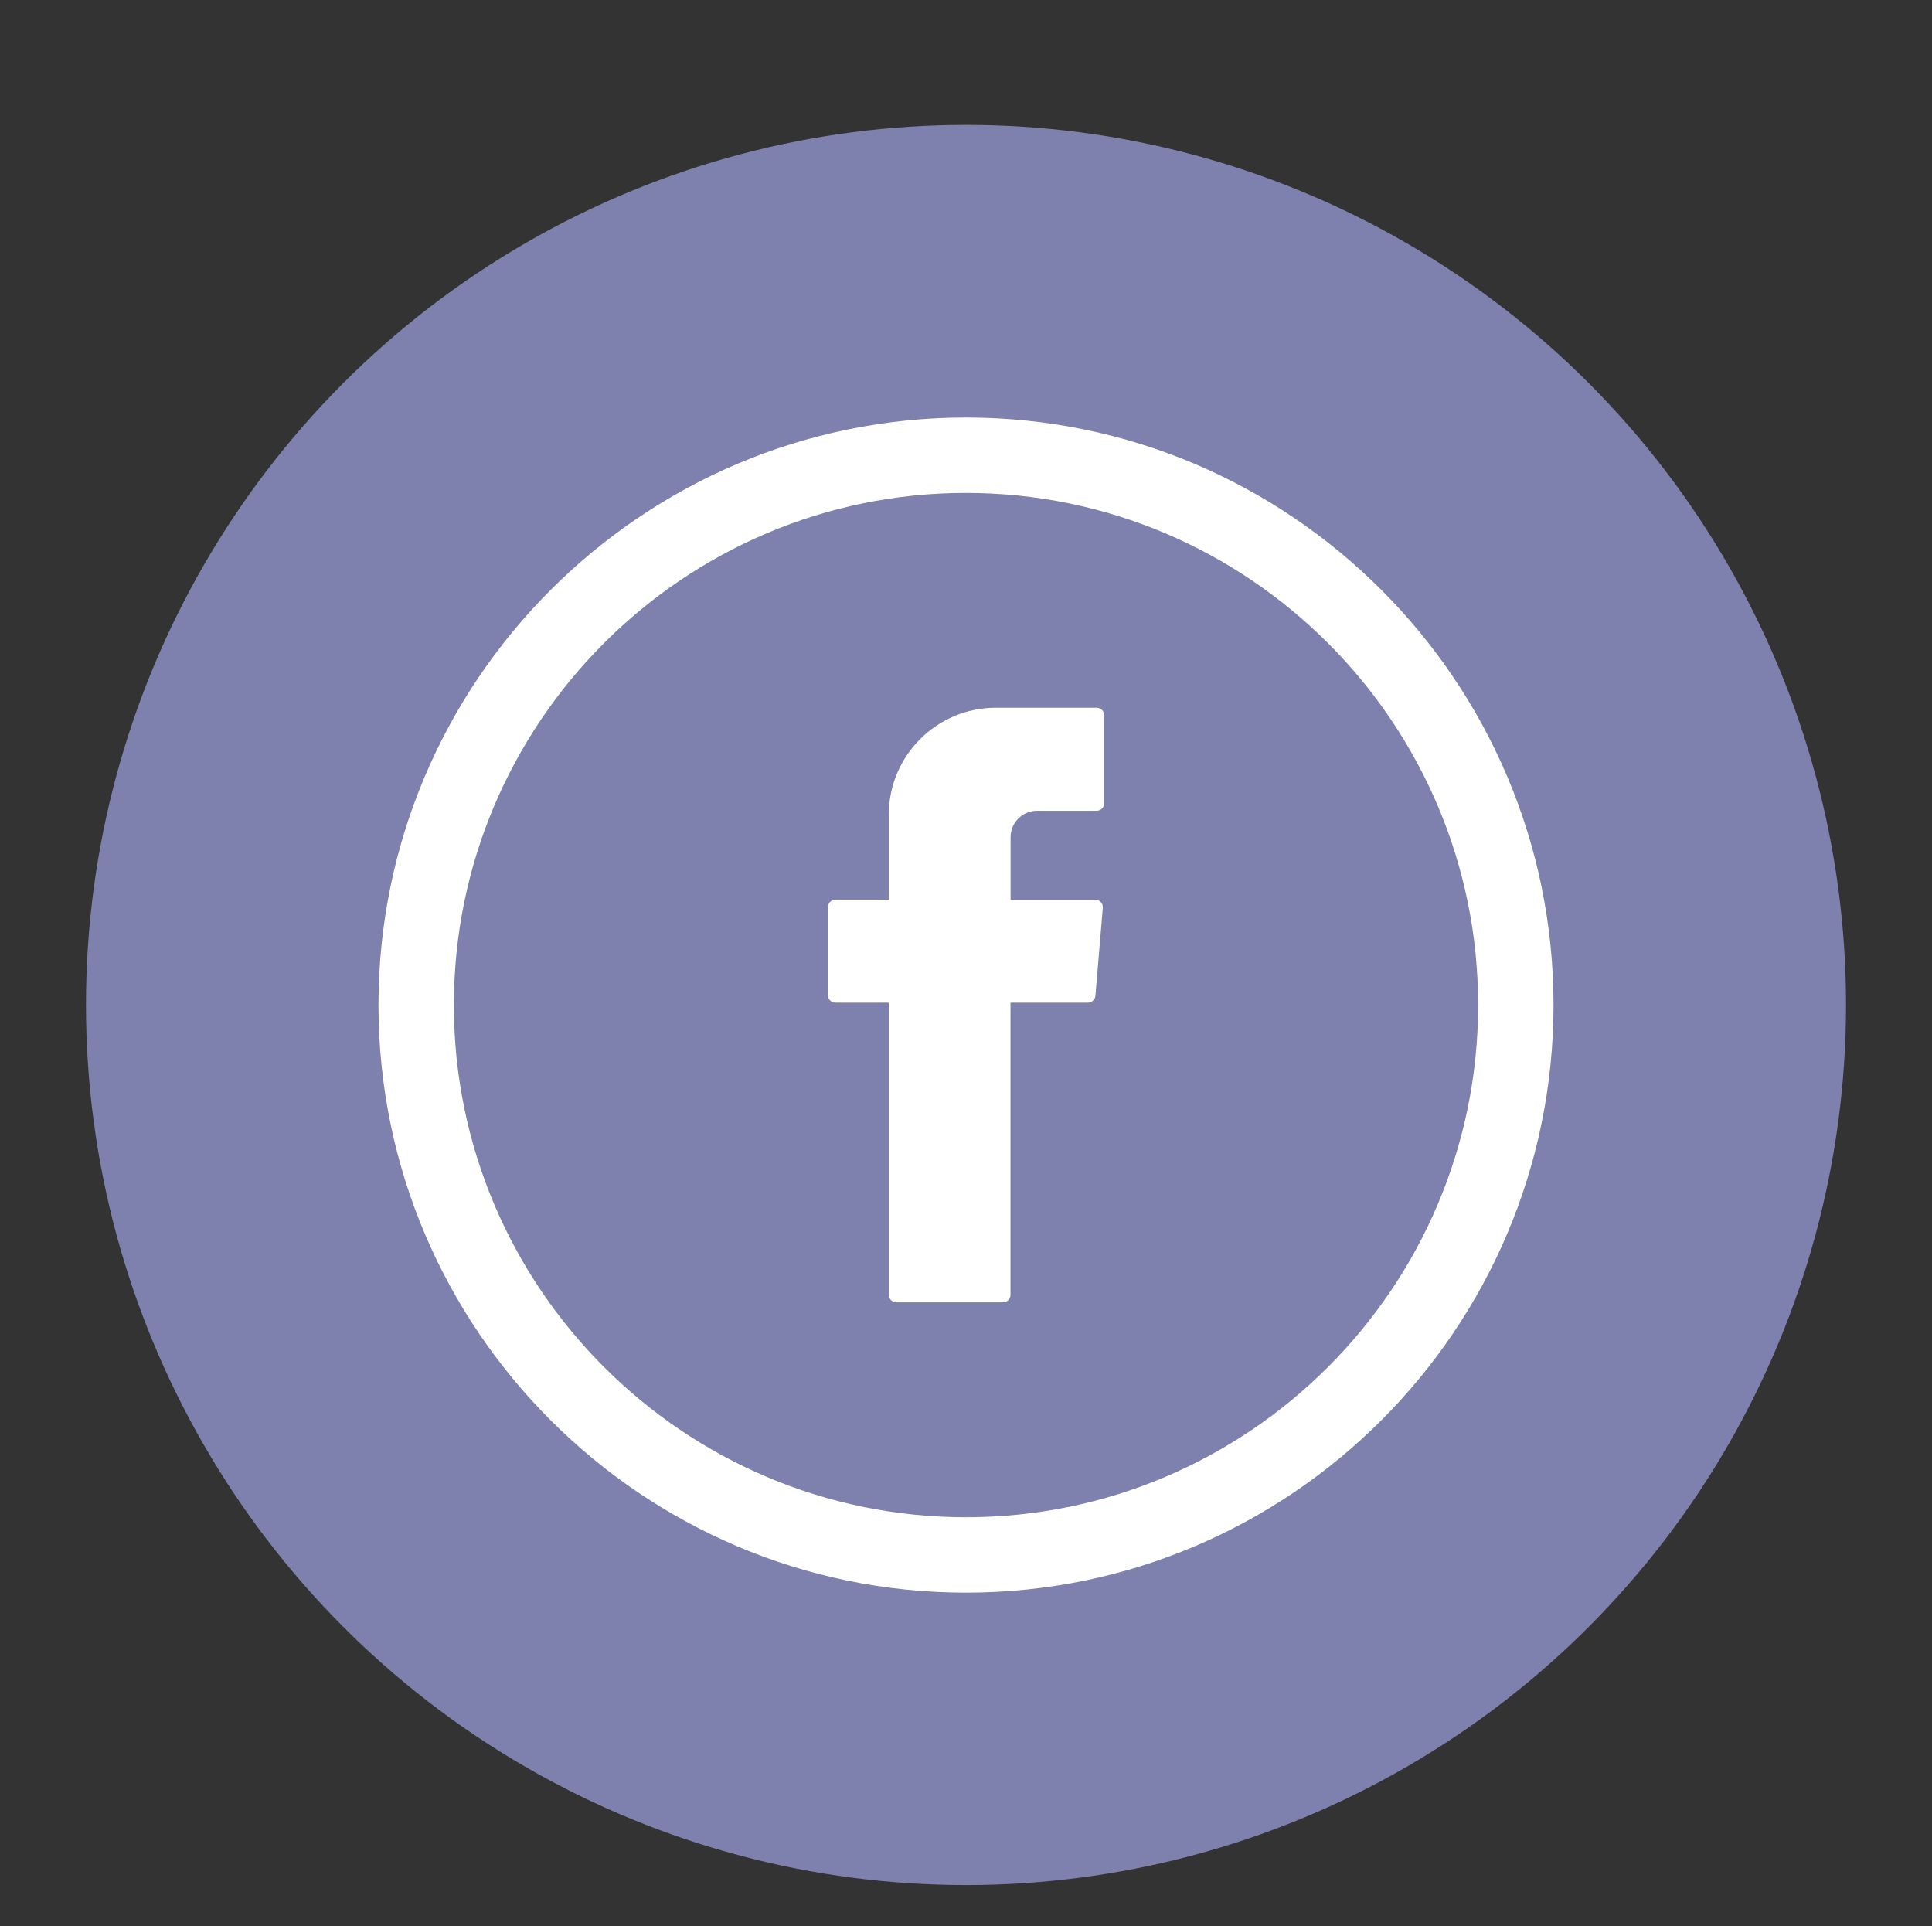
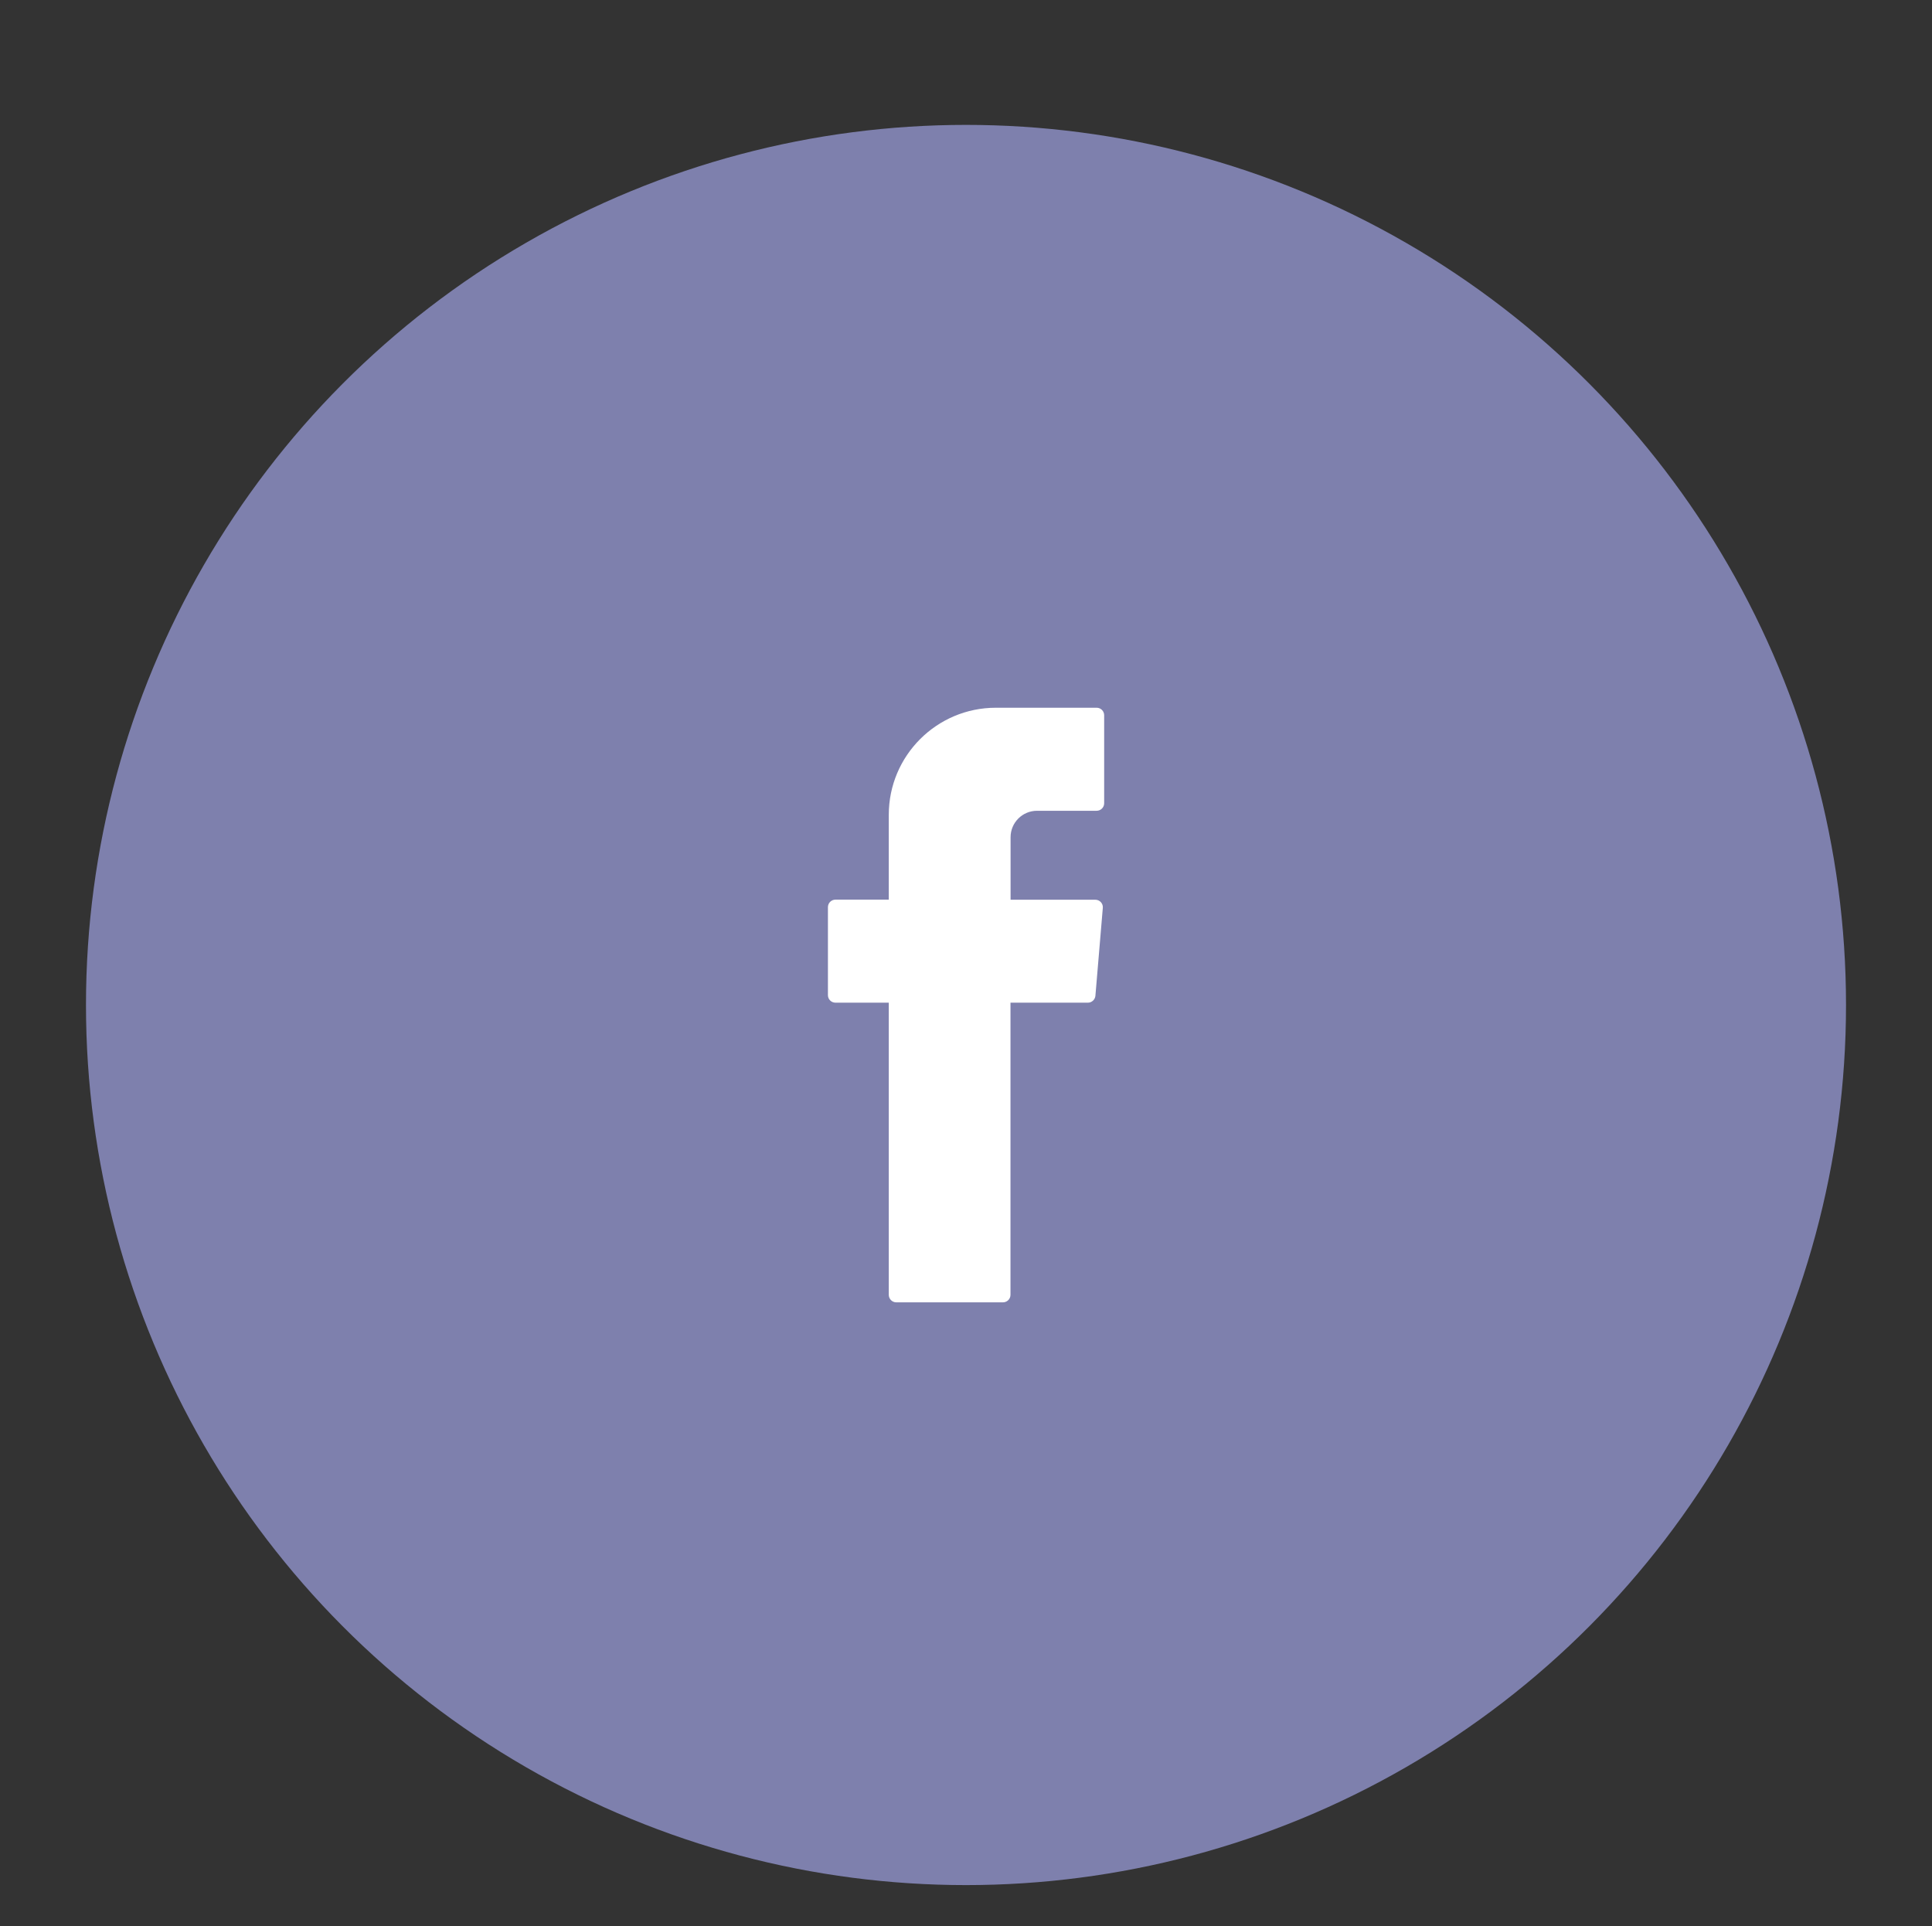
<svg xmlns="http://www.w3.org/2000/svg" id="Capa_1" data-name="Capa 1" viewBox="0 0 200.66 200.03">
  <rect x="0" y="0" width="200.66" height="200.03" fill="#333333" stroke="none" />
  <defs>
    <style>      .cls-1, .cls-2 {        fill: #fff;      }      .cls-2 {        fill-rule: evenodd;      }      .cls-3 {        fill: #7e80ad;      }    </style>
  </defs>
  <circle class="cls-3" cx="100.33" cy="104.37" r="91.4" />
  <g>
    <path class="cls-2" d="m92.31,104.62v29.85c0,.43.35.78.78.78h11.08c.43,0,.78-.35.78-.78v-30.34h8.04c.4,0,.74-.31.78-.71l.77-9.14c.04-.45-.32-.84-.77-.84h-8.81v-6.49c0-1.52,1.23-2.75,2.75-2.75h6.19c.43,0,.78-.35.78-.78v-9.14c0-.43-.35-.78-.78-.78h-10.47c-6.14,0-11.12,4.98-11.12,11.12v8.81h-5.54c-.43,0-.78.35-.78.78v9.14c0,.43.35.78.78.78h5.54v.49Z" />
-     <path class="cls-1" d="m100.33,43.36c-33.64,0-61.02,27.37-61.02,61.02s27.37,61.02,61.02,61.02,61.02-27.37,61.02-61.02-27.37-61.02-61.02-61.02Zm53.19,61.02c0,29.33-23.86,53.19-53.19,53.19s-53.19-23.86-53.19-53.19,23.86-53.19,53.19-53.19,53.19,23.86,53.19,53.19Z" />
  </g>
</svg>